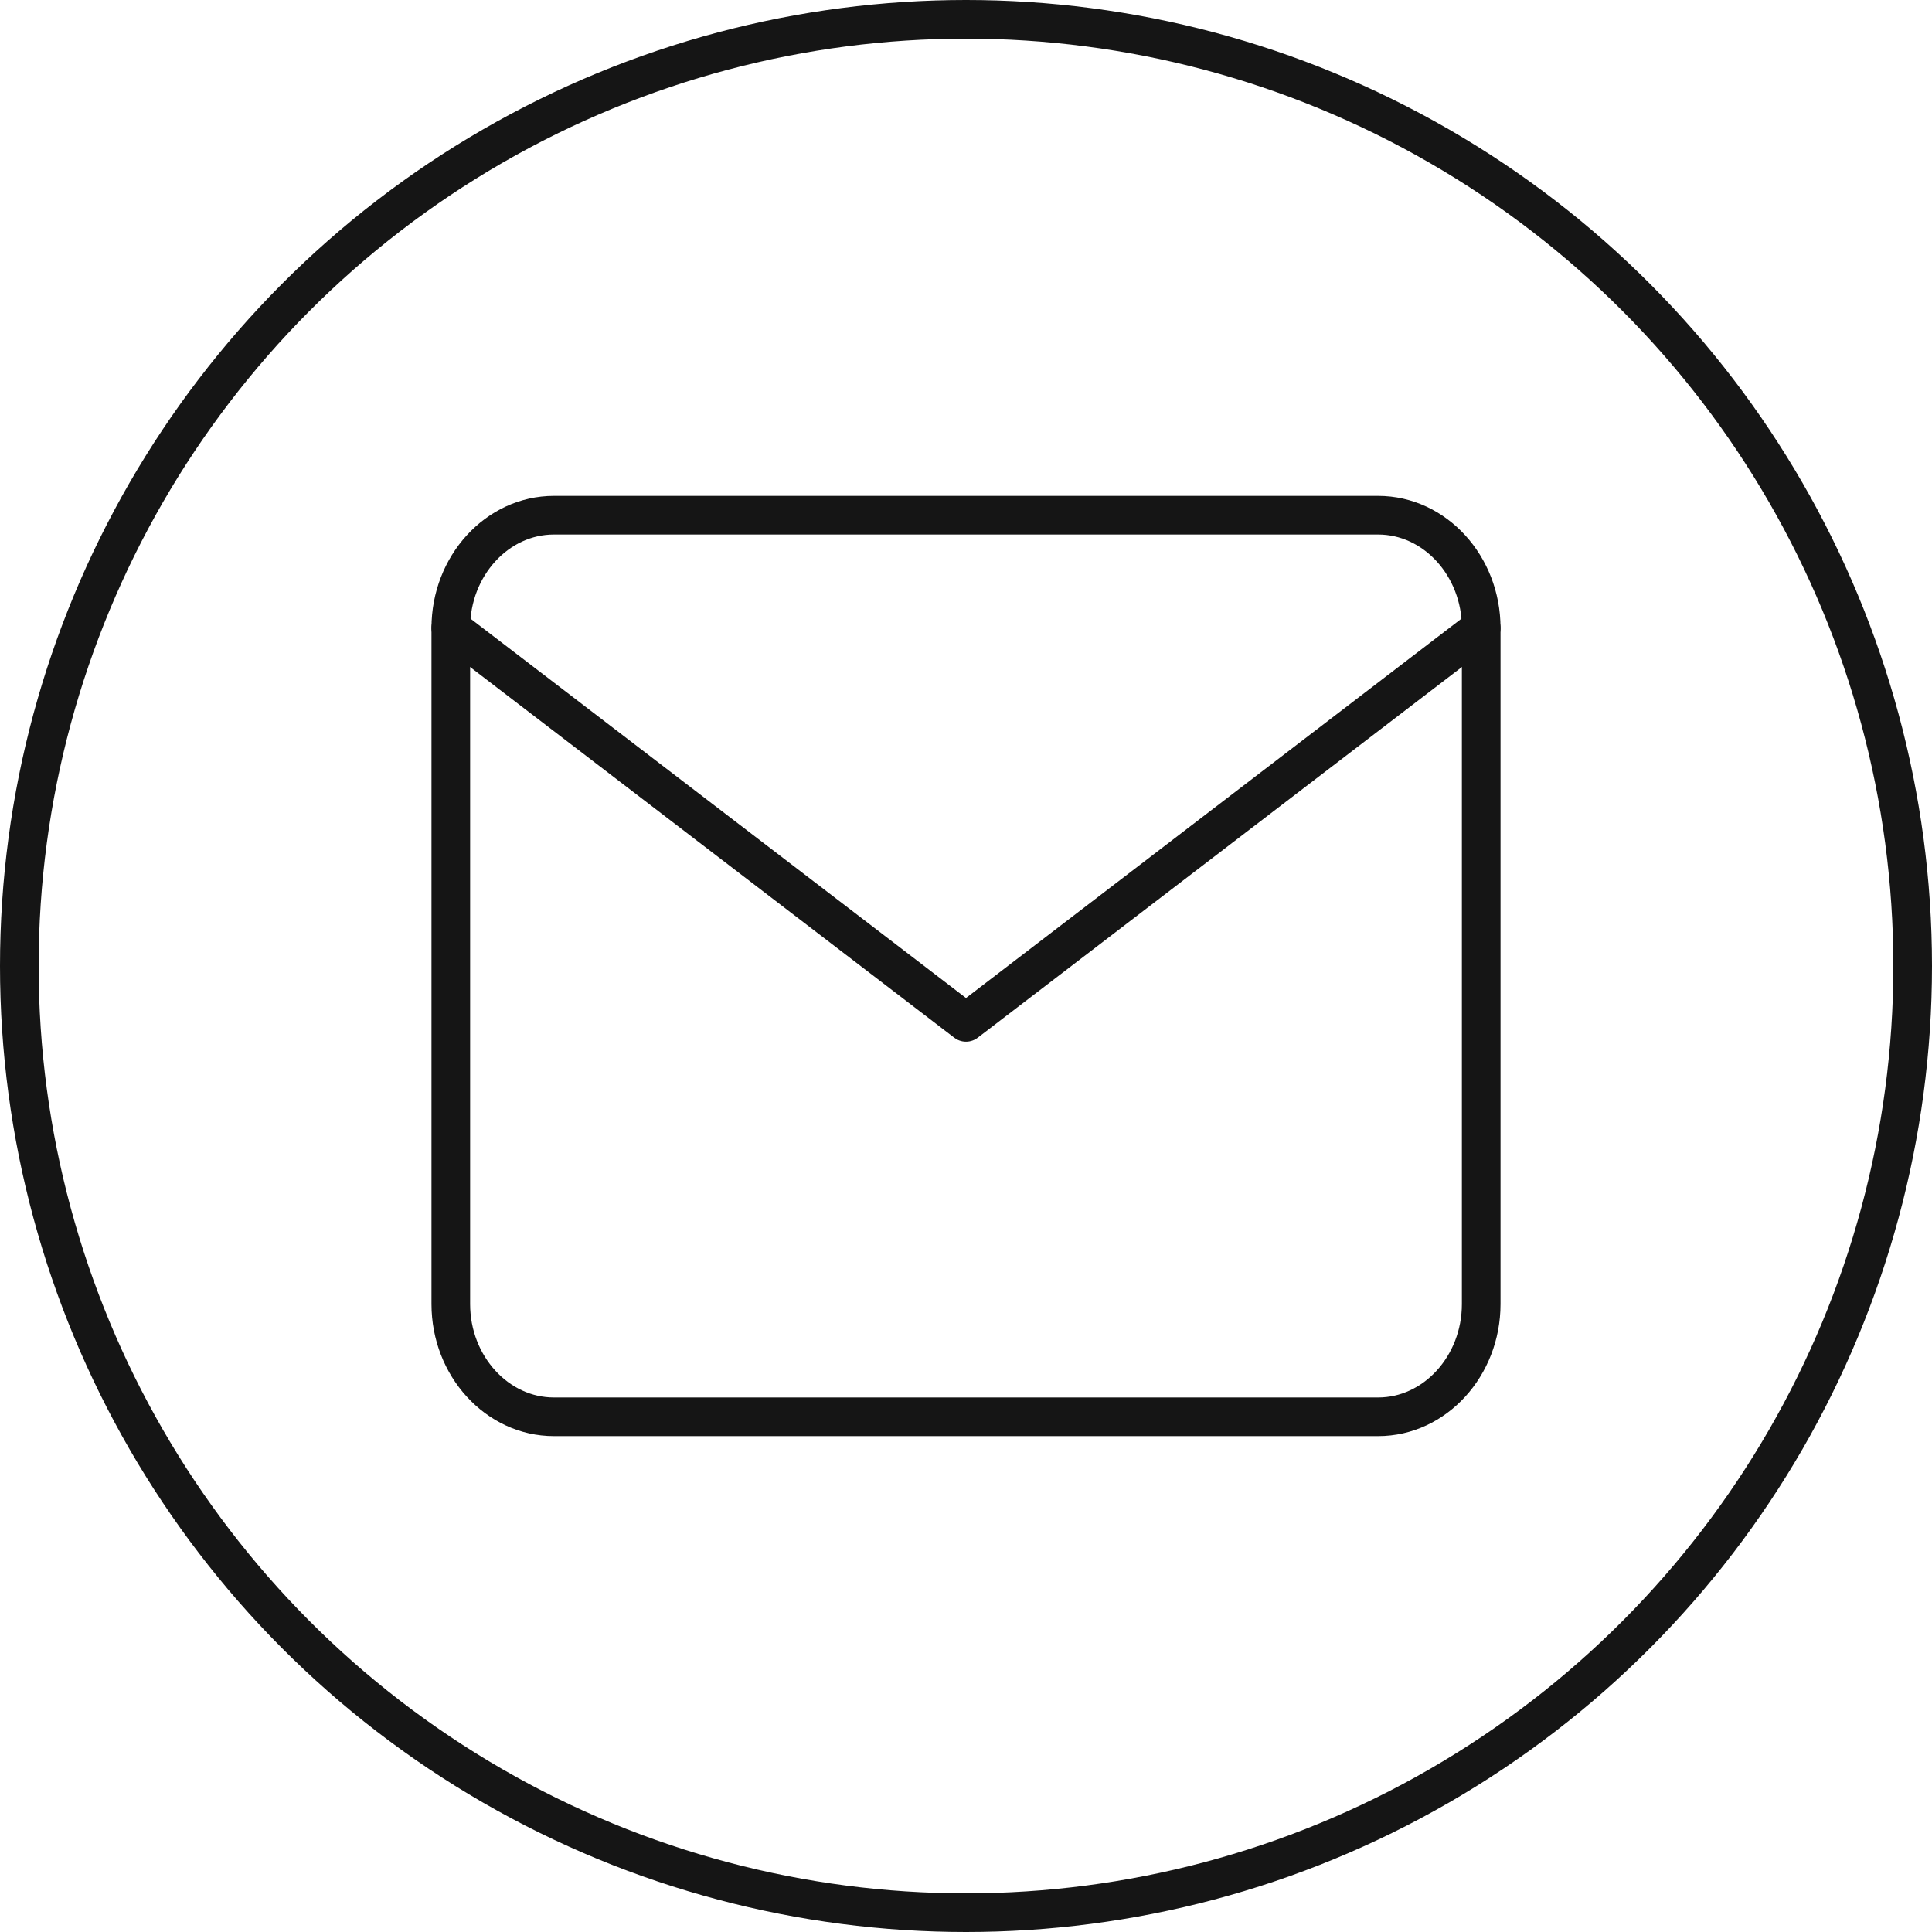
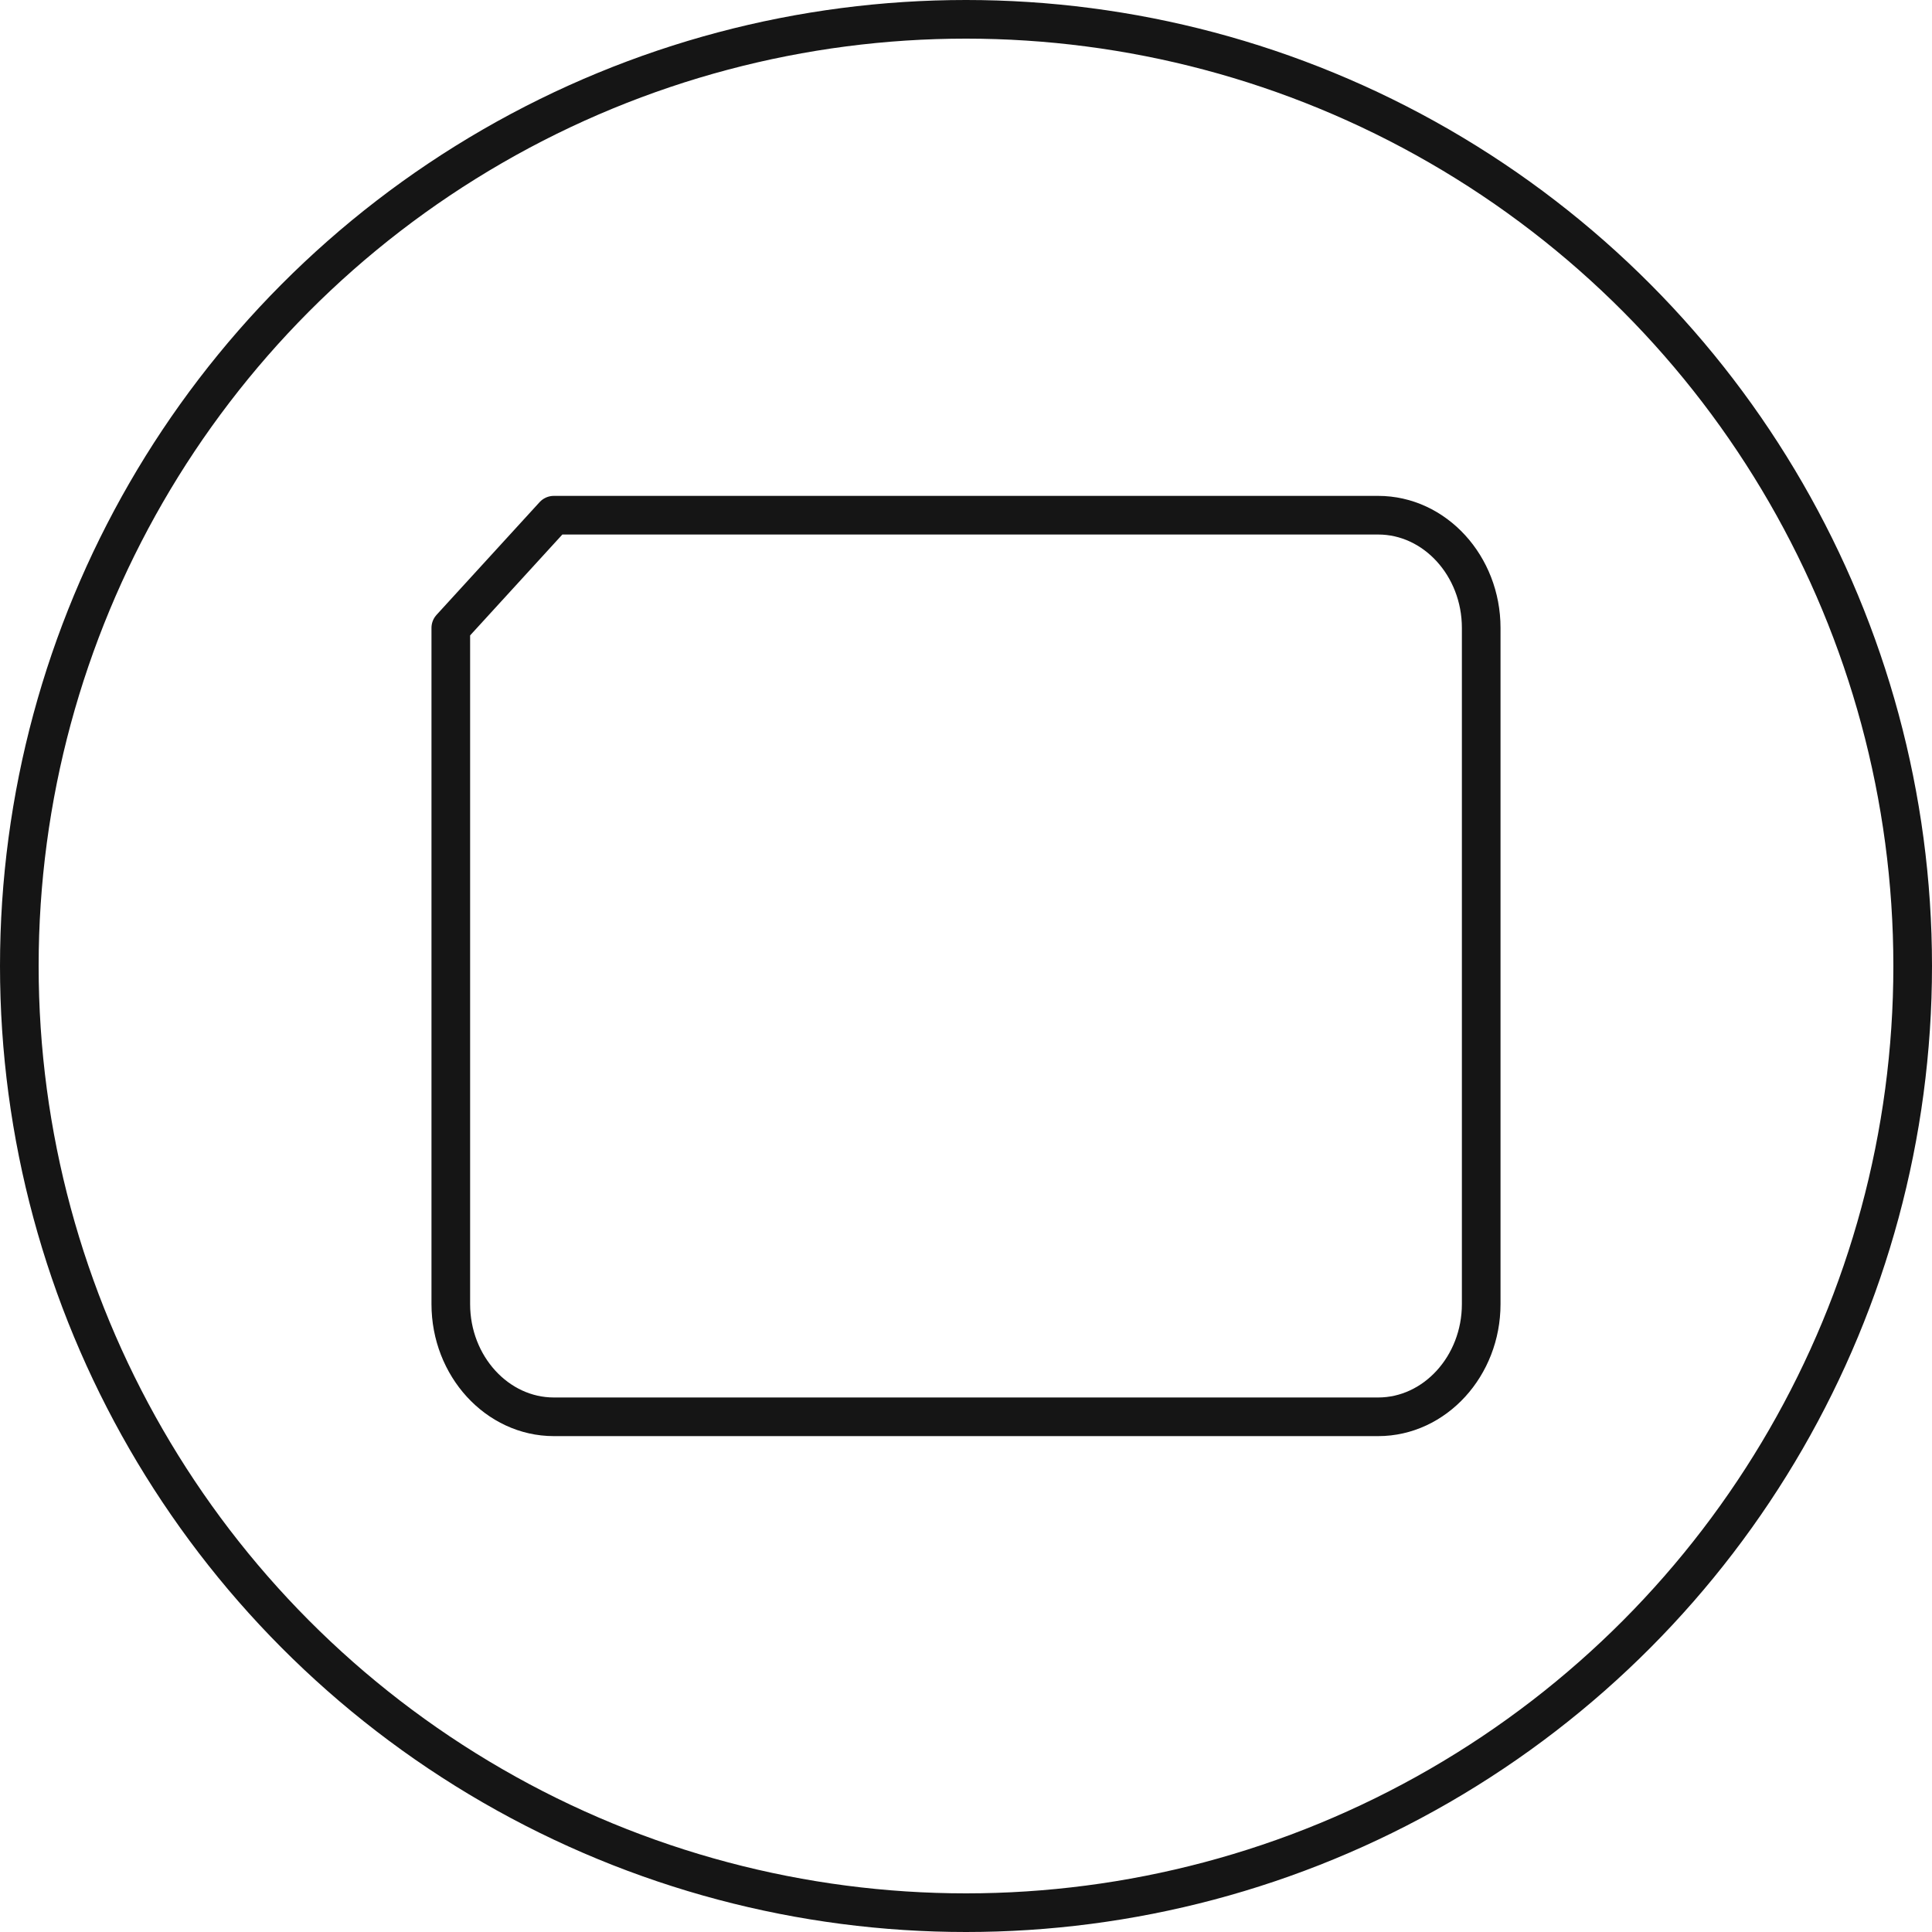
<svg xmlns="http://www.w3.org/2000/svg" width="30" height="30" viewBox="0 0 30 30" fill="none">
  <circle cx="15" cy="15" r="14.7" stroke="#151515" stroke-width="0.6" />
-   <path d="M8.6 8H21.4C22.28 8 23 8.787 23 9.75V20.25C23 21.212 22.28 22 21.4 22H8.6C7.72 22 7 21.212 7 20.25V9.75C7 8.787 7.72 8 8.6 8Z" stroke="#151515" stroke-width="0.6" stroke-linecap="round" stroke-linejoin="round" />
-   <path d="M23 9.75L15 15.875L7 9.75" stroke="#151515" stroke-width="0.6" stroke-linecap="round" stroke-linejoin="round" />
+   <path d="M8.6 8H21.4C22.28 8 23 8.787 23 9.75V20.25C23 21.212 22.28 22 21.4 22H8.6C7.72 22 7 21.212 7 20.25V9.75Z" stroke="#151515" stroke-width="0.6" stroke-linecap="round" stroke-linejoin="round" />
</svg>